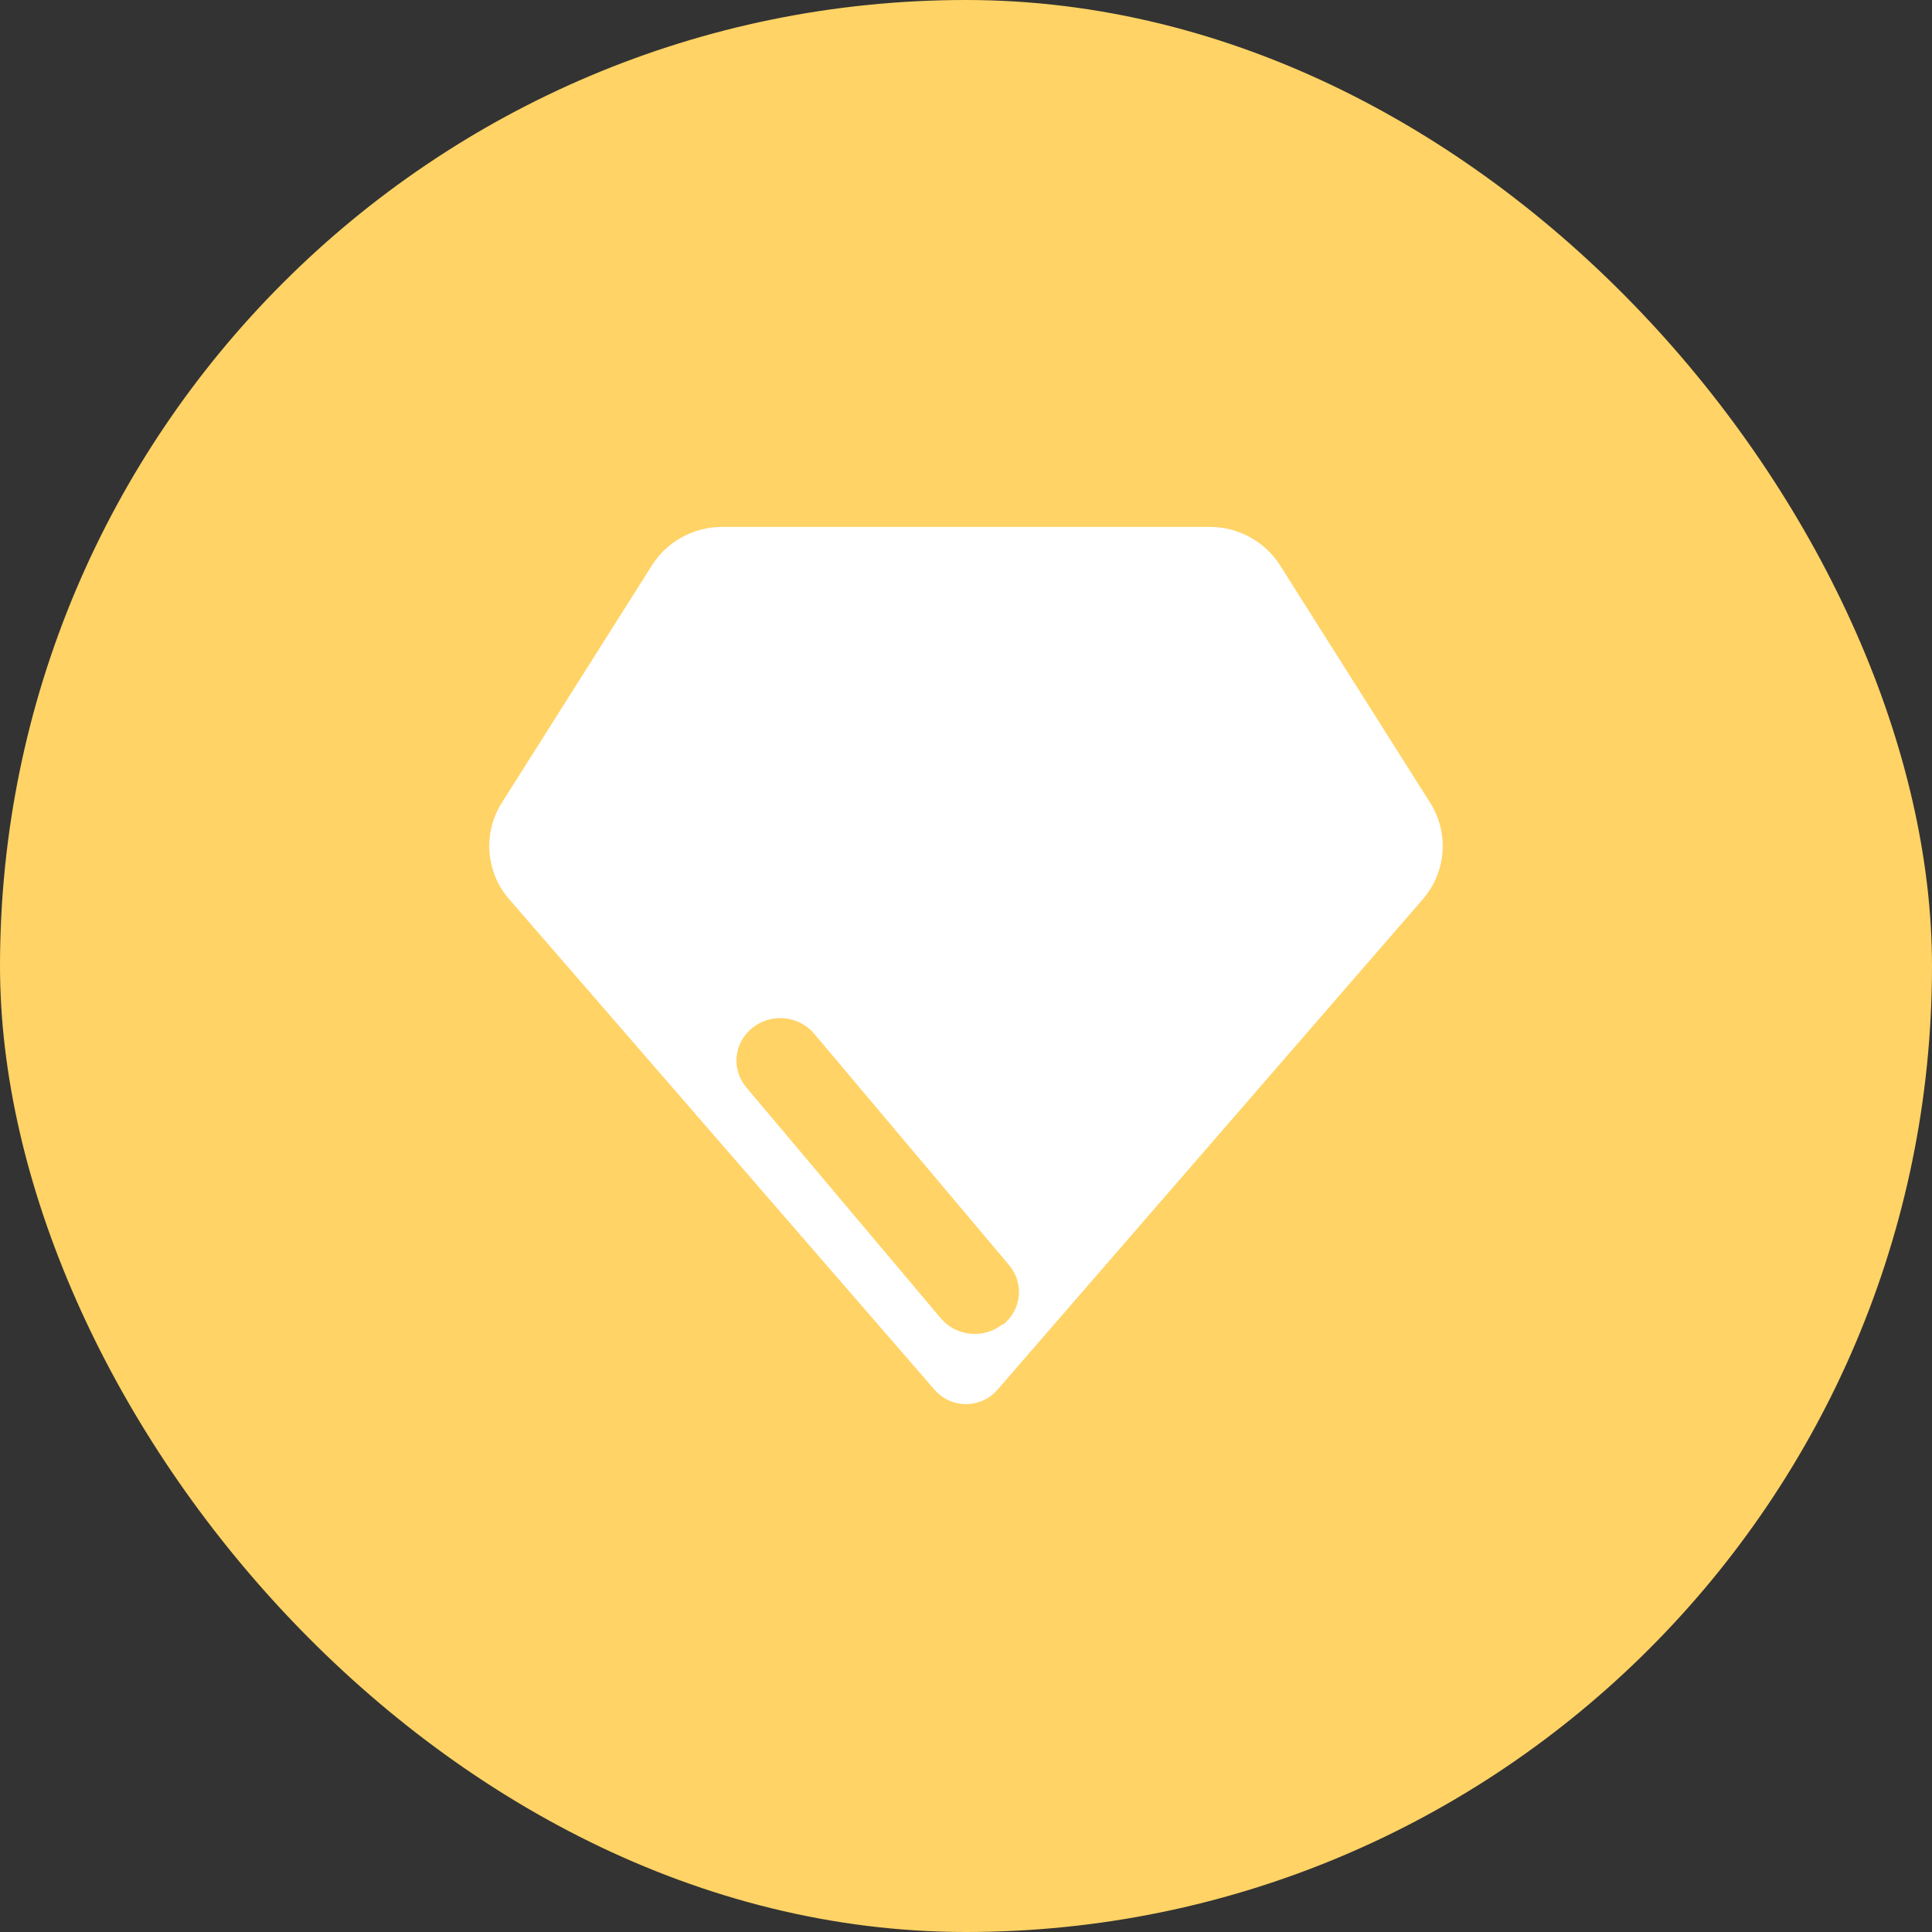
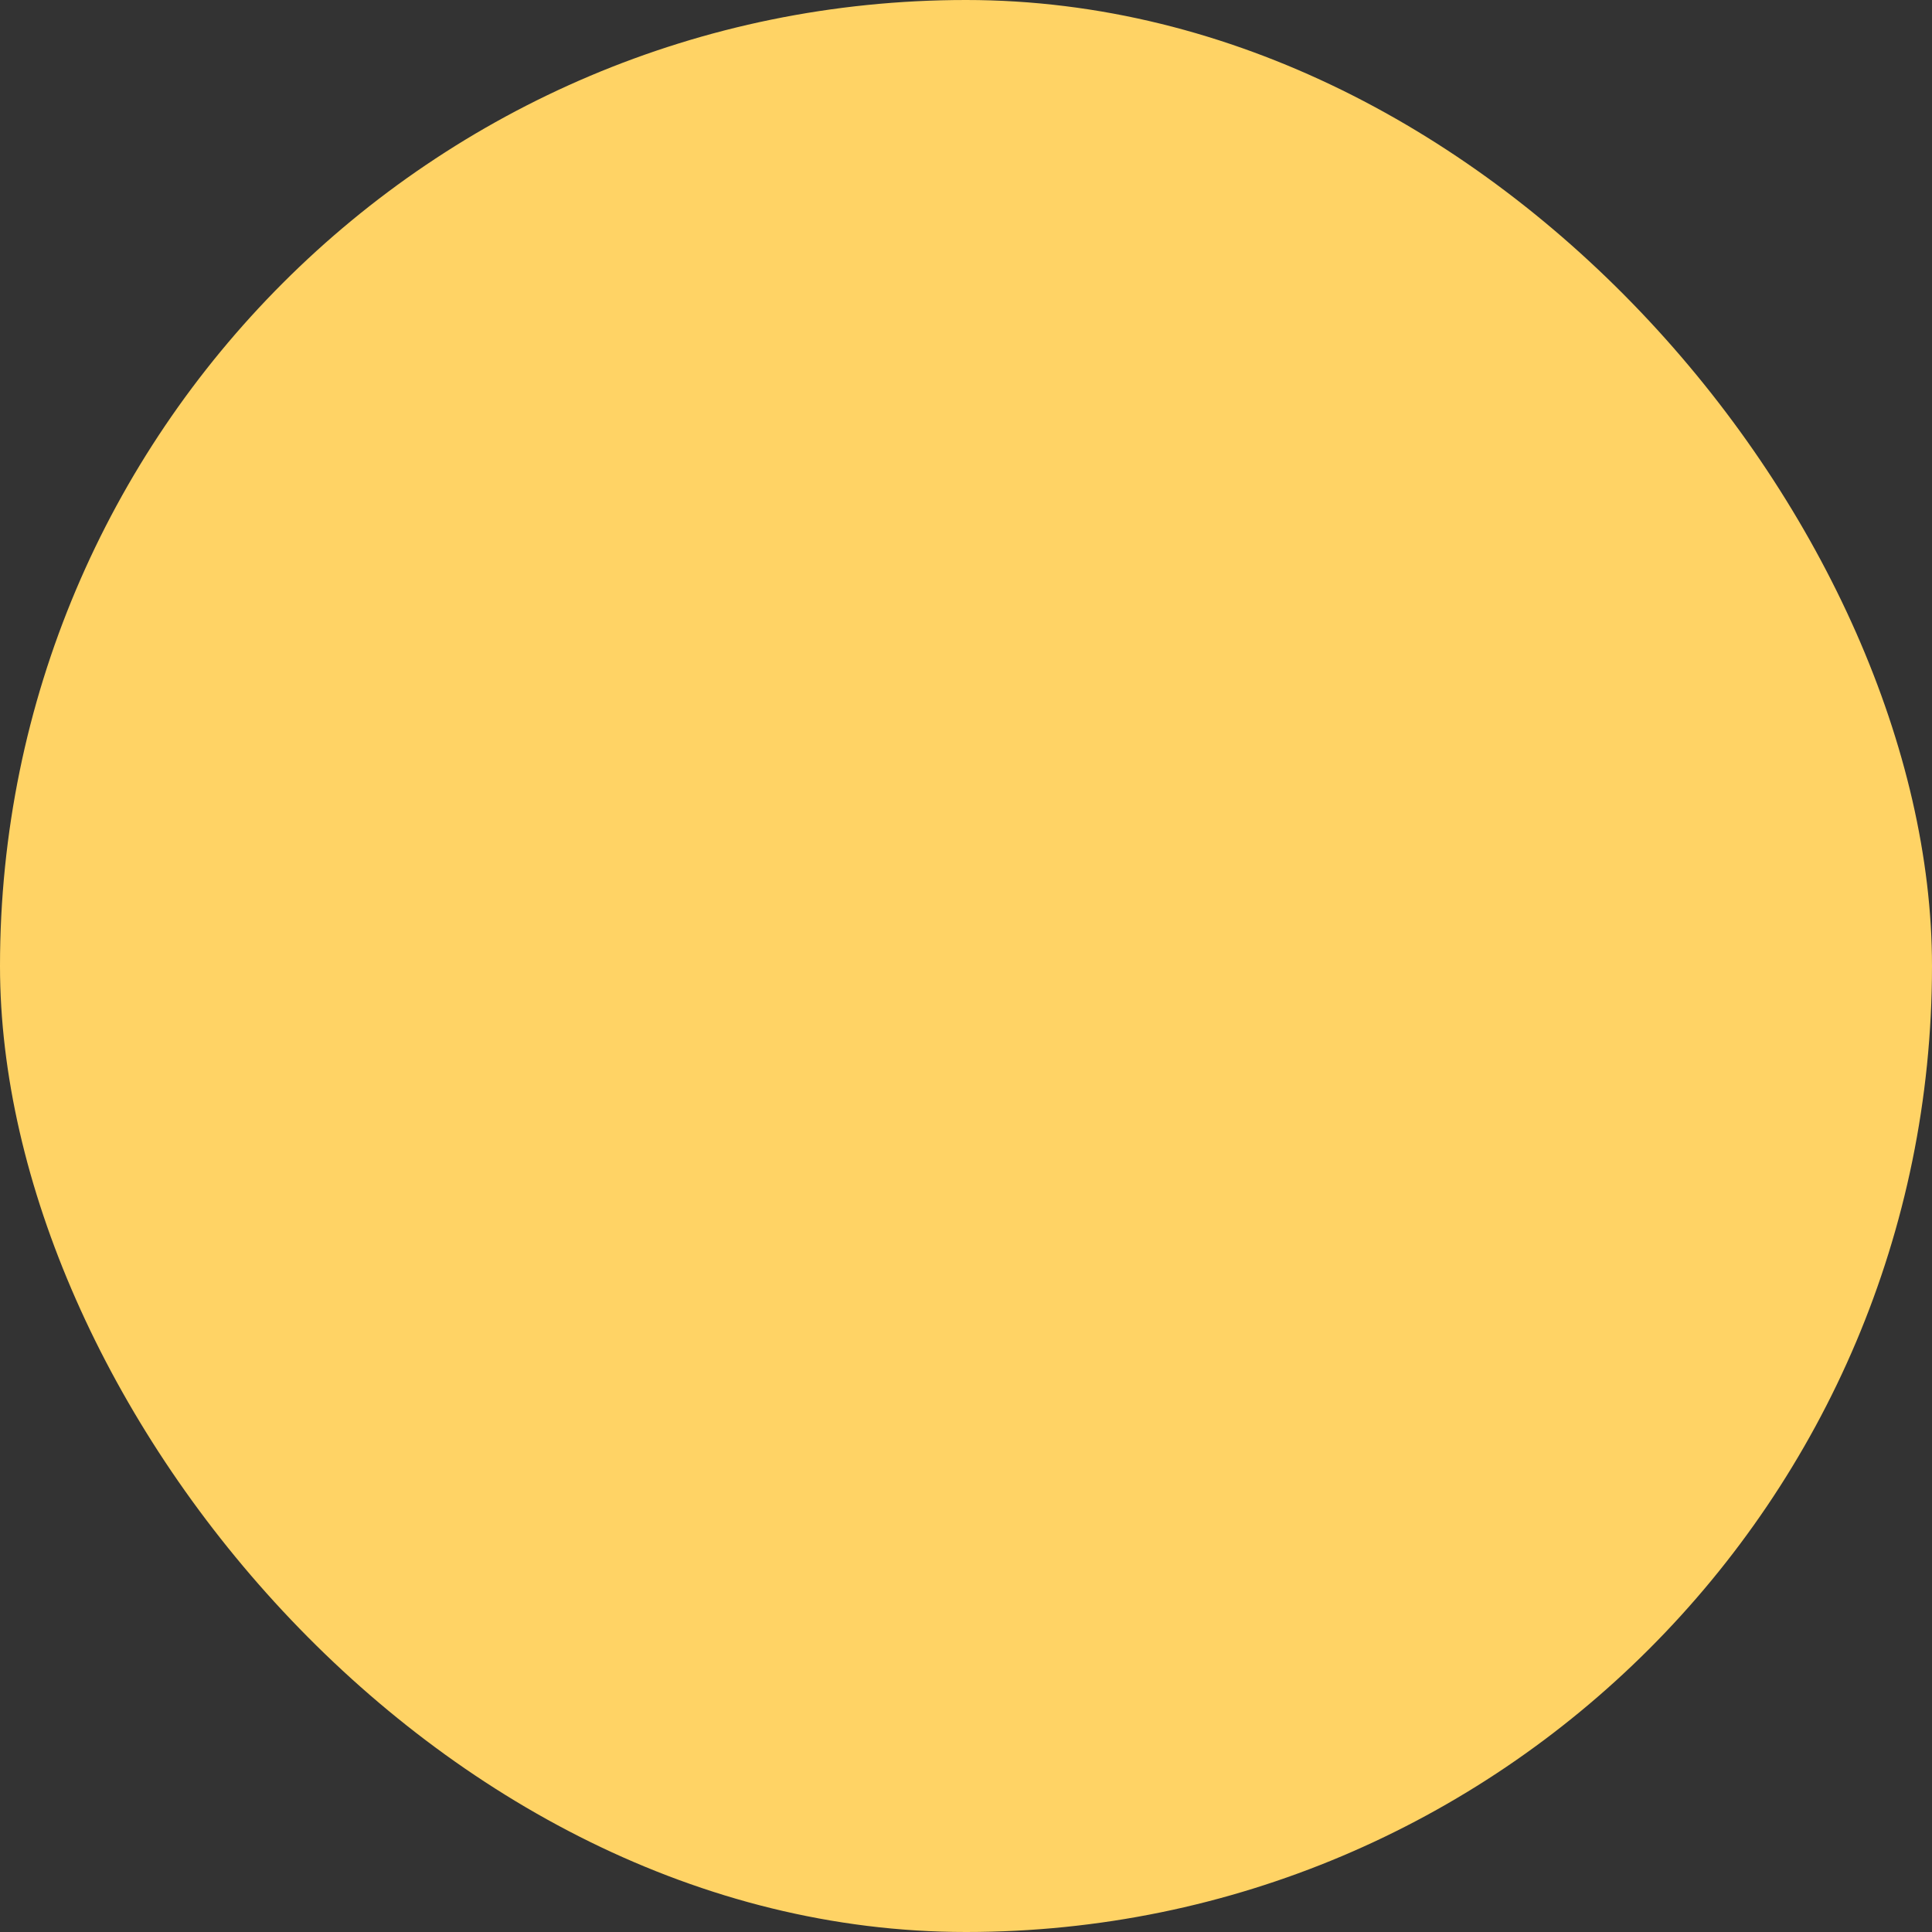
<svg xmlns="http://www.w3.org/2000/svg" width="77" height="77" viewBox="0 0 77 77" fill="none">
  <rect x="0" y="0" width="77" height="77" fill="#333333" stroke="none" />
  <rect width="77" height="77" rx="38.5" fill="#FFD365" />
  <g clip-path="url(#clip0_66_59)">
    <g clip-path="url(#clip1_66_59)">
      <g clip-path="url(#clip2_66_59)">
-         <path fill-rule="evenodd" clip-rule="evenodd" d="M57.001 31.996L51.016 22.531C50.412 21.577 49.352 20.998 48.212 21H28.788C27.648 20.998 26.588 21.577 25.984 22.531L19.999 31.996C19.237 33.204 19.357 34.761 20.295 35.841L37.247 55.39C37.56 55.752 38.018 55.96 38.5 55.96C38.982 55.96 39.44 55.752 39.753 55.39L56.705 35.841C57.643 34.761 57.763 33.204 57.001 31.996ZM39.953 52.779C39.596 53.064 39.136 53.199 38.675 53.155C38.214 53.111 37.79 52.89 37.497 52.542L29.747 43.341C29.136 42.619 29.245 41.553 29.991 40.961C30.736 40.369 31.836 40.474 32.447 41.197L40.197 50.398C40.502 50.747 40.649 51.2 40.603 51.655C40.557 52.111 40.322 52.528 39.953 52.812V52.779Z" fill="white" />
-       </g>
+         </g>
    </g>
  </g>
  <defs>
    <clipPath id="clip0_66_59">
      <rect width="38" height="35" fill="white" transform="translate(19.5 21)" />
    </clipPath>
    <clipPath id="clip1_66_59">
-       <rect width="38" height="35" fill="white" transform="translate(19.5 21)" />
-     </clipPath>
+       </clipPath>
    <clipPath id="clip2_66_59">
      <rect width="38" height="35" fill="white" transform="translate(19.5 21)" />
    </clipPath>
  </defs>
</svg>